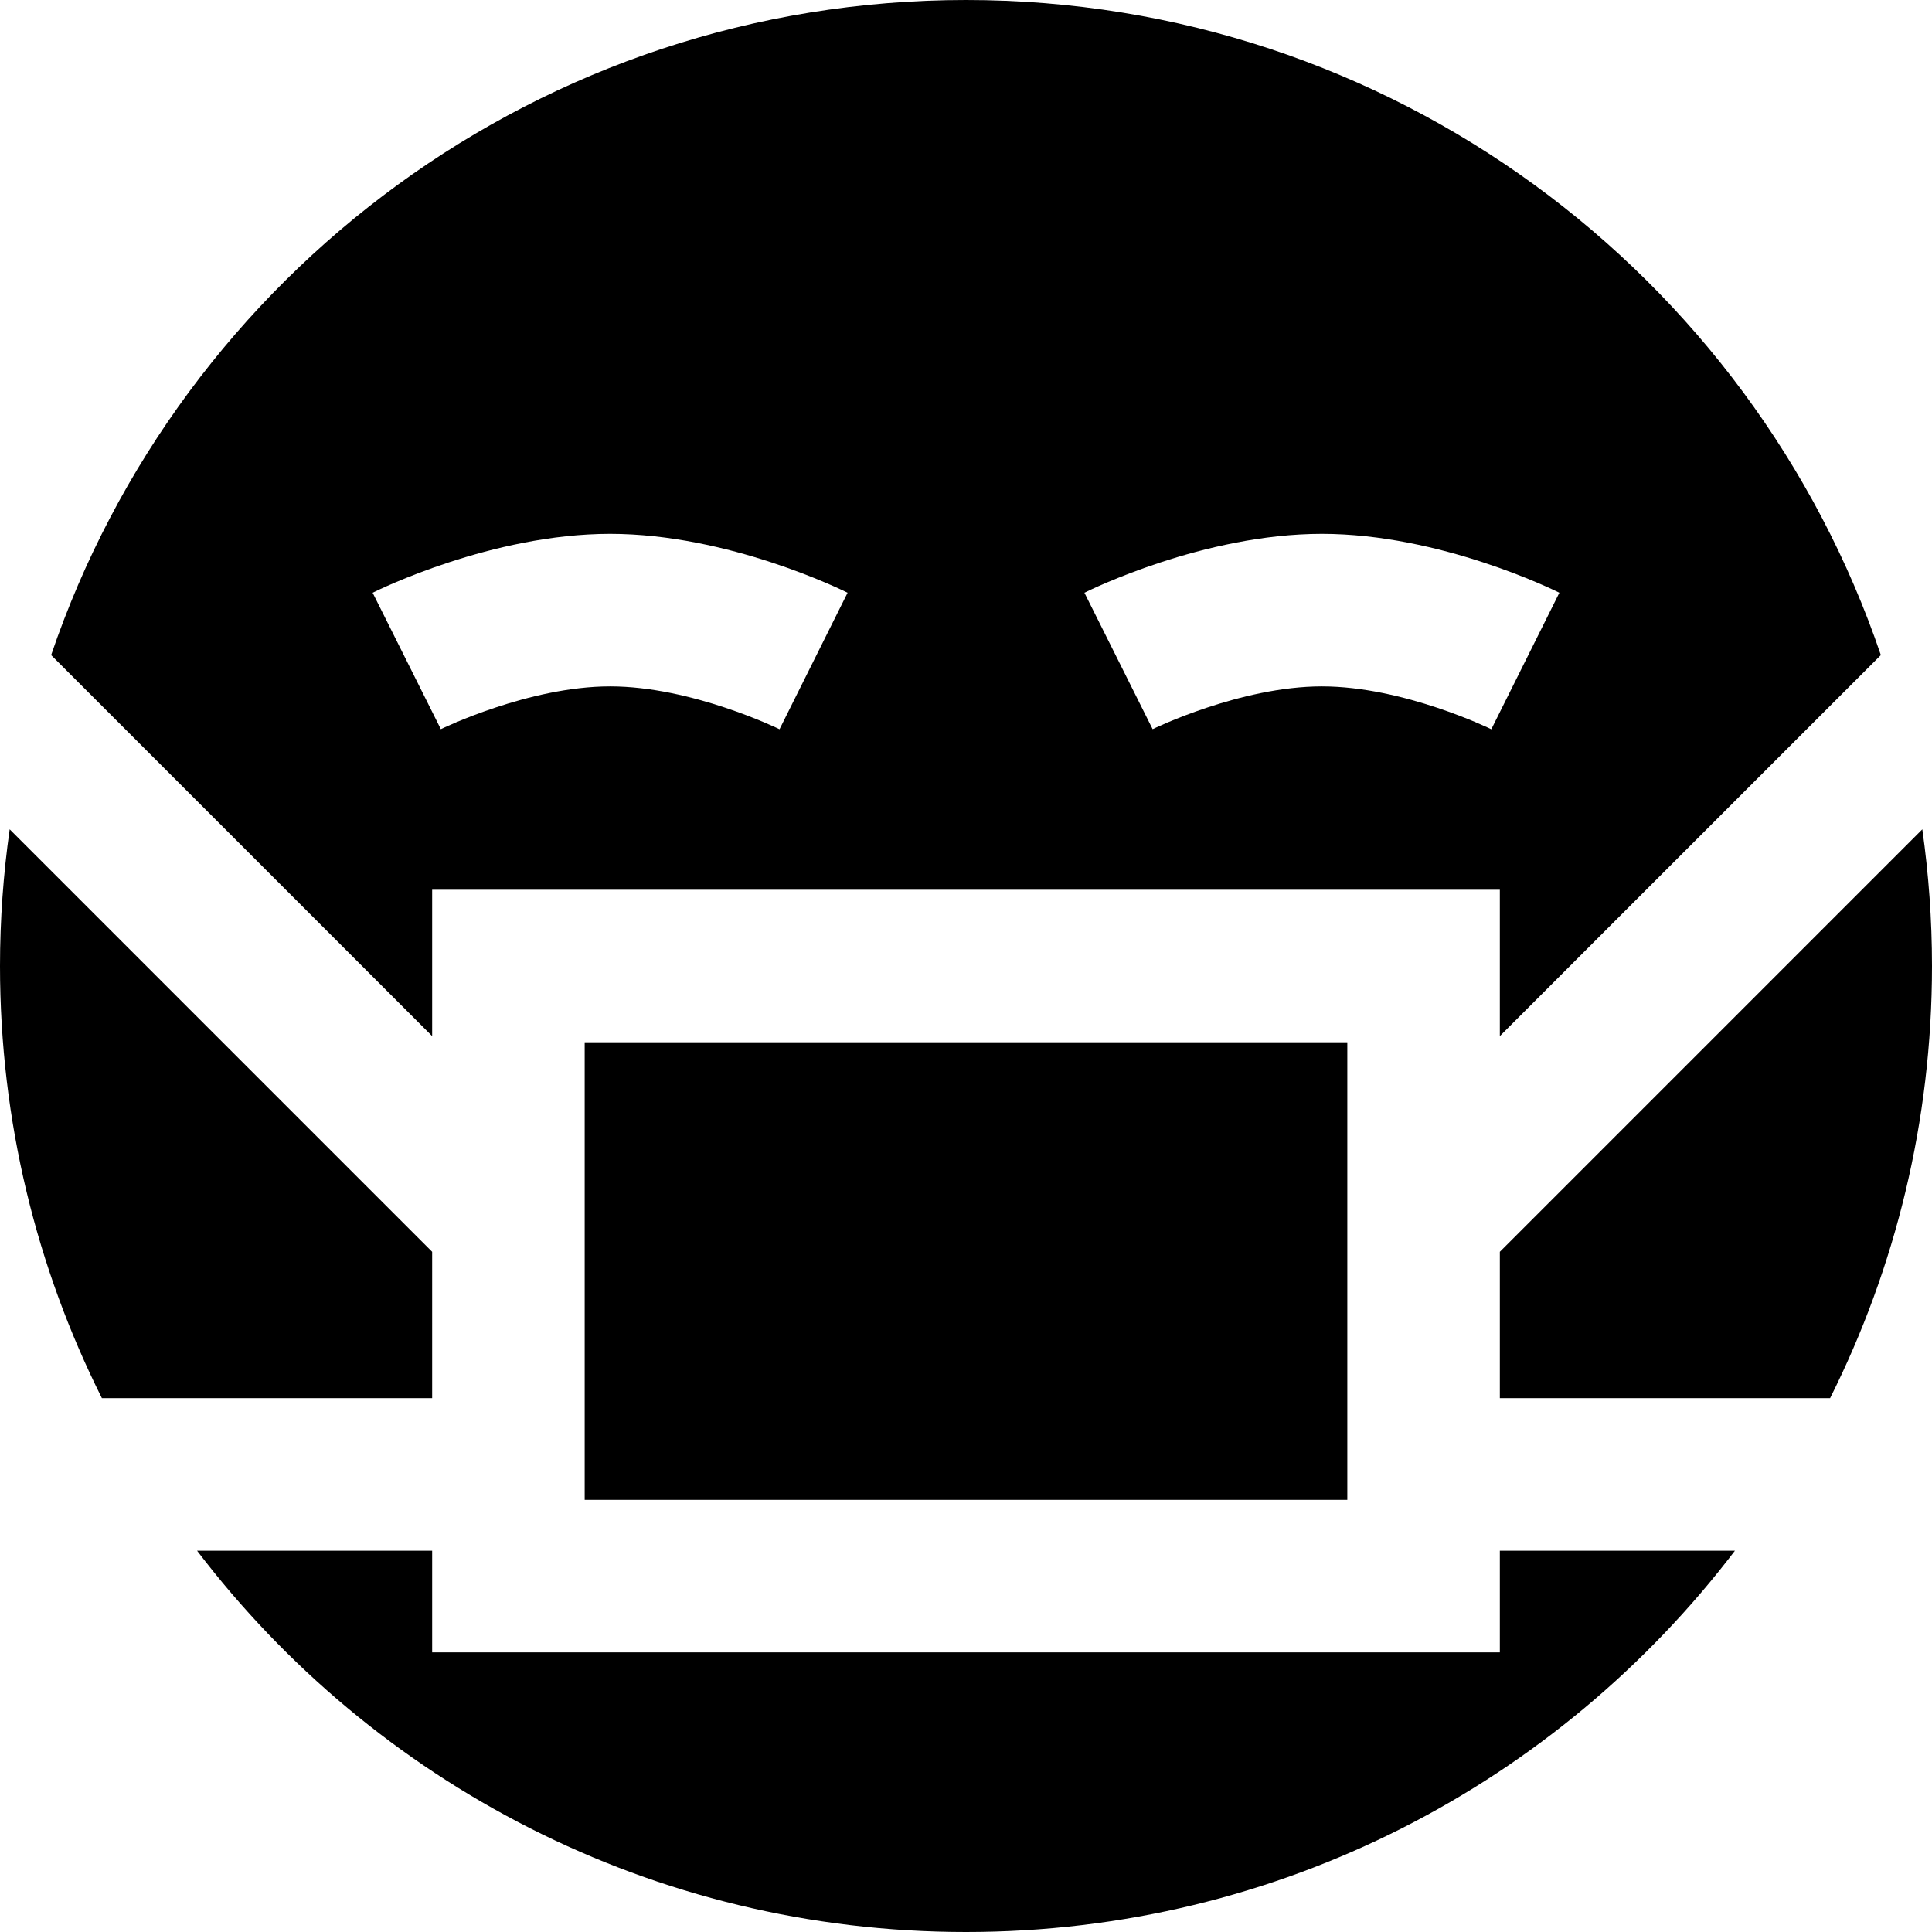
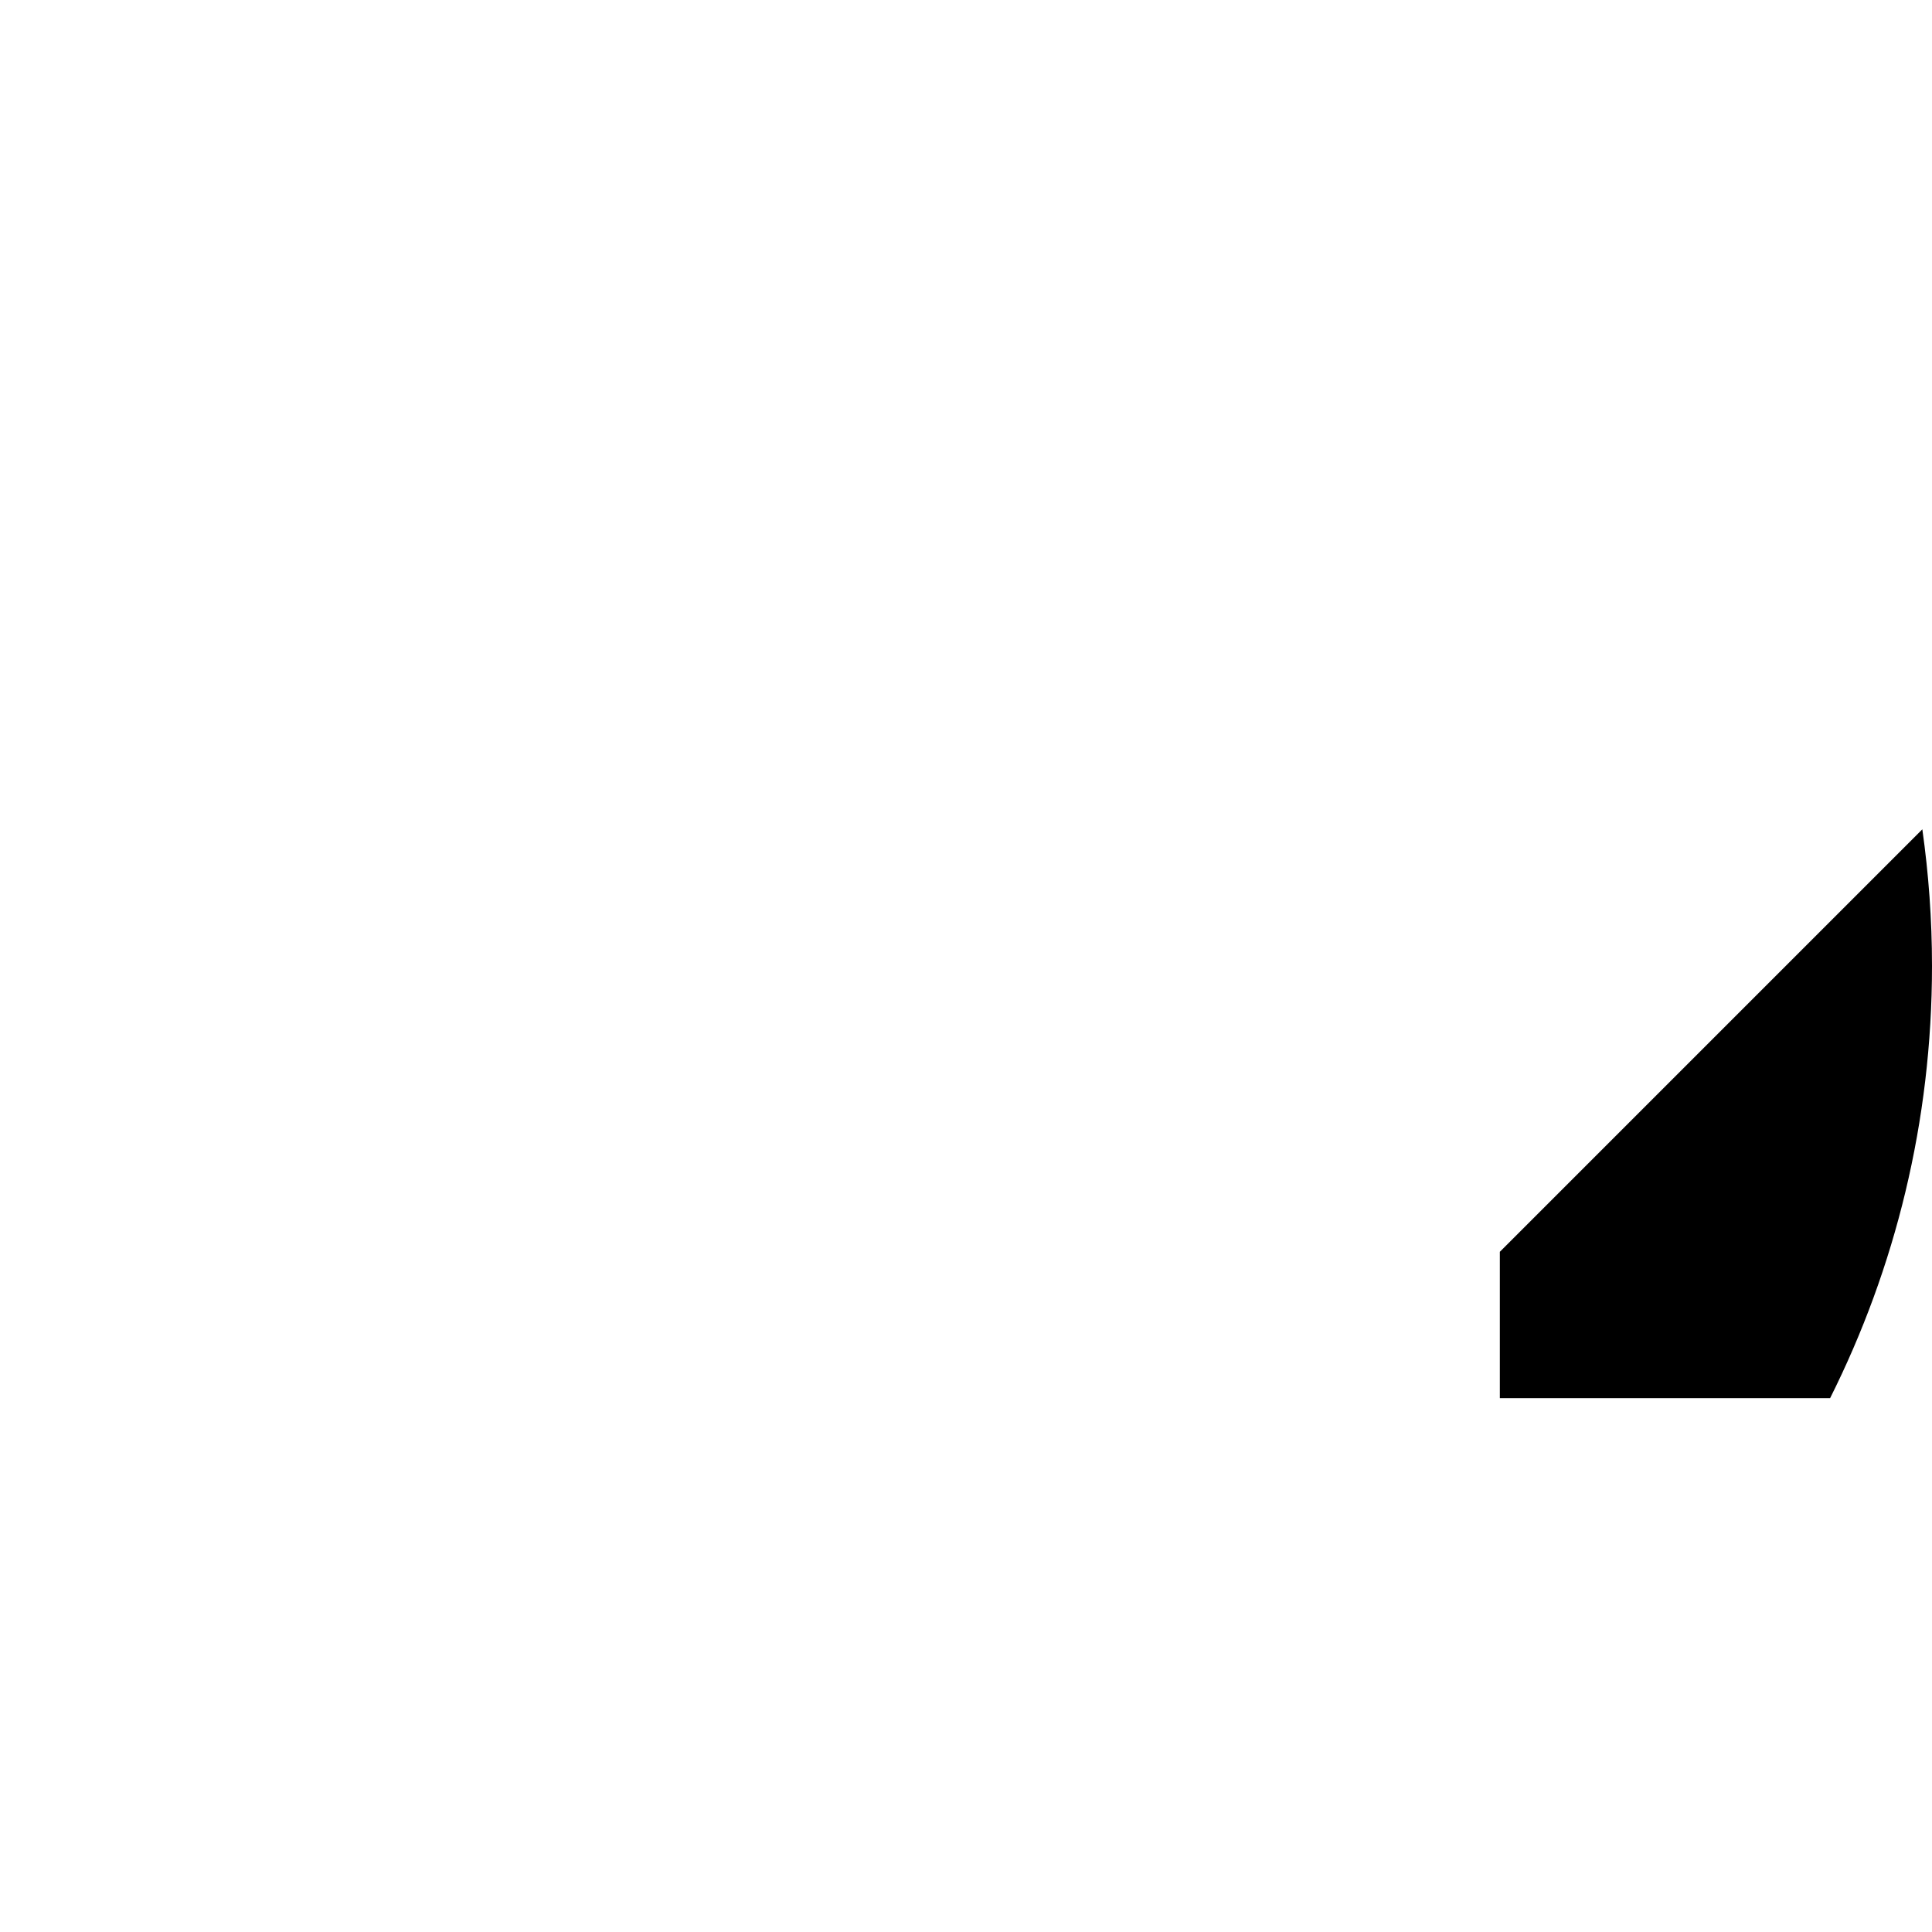
<svg xmlns="http://www.w3.org/2000/svg" version="1.1" id="Layer_1" x="0px" y="0px" viewBox="0 0 512 512" style="enable-background:new 0 0 512 512;" xml:space="preserve">
  <g>
    <g>
-       <path d="M498.447,173.603C464.146,72.643,368.558,0,256,0C143.444,0,47.856,72.643,13.553,173.603l100.973,100.973v-38.787    h282.947v38.787L498.447,173.603z M206.583,193.256c-0.23-0.113-23.243-11.361-44.898-11.361    c-21.573,0-44.629,11.226-44.857,11.339l-18.076-36.153c1.275-0.639,31.576-15.608,62.933-15.608s61.658,14.969,62.933,15.608    L206.583,193.256z M395.214,193.256c-0.23-0.113-23.243-11.361-44.898-11.361c-21.573,0-44.629,11.226-44.857,11.339    l-18.076-36.153c1.273-0.639,31.576-15.608,62.933-15.608s61.66,14.969,62.933,15.608L395.214,193.256z" />
-     </g>
+       </g>
  </g>
  <g>
    <g>
      <path d="M509.437,219.776L397.474,331.74v38.787h87.522C502.265,336.063,512,297.172,512,256    C512,243.701,511.113,231.611,509.437,219.776z" />
    </g>
  </g>
  <g>
    <g>
-       <rect x="154.947" y="276.211" width="202.105" height="121.263" />
-     </g>
+       </g>
  </g>
  <g>
    <g>
-       <path d="M2.563,219.776C0.887,231.611,0,243.701,0,256c0,41.172,9.735,80.063,27.004,114.526h87.522V331.74L2.563,219.776z" />
-     </g>
+       </g>
  </g>
  <g>
    <g>
-       <path d="M397.474,410.947v26.947H114.526v-26.947H52.223C98.987,472.354,172.858,512,256,512s157.014-39.646,203.779-101.053    H397.474z" />
-     </g>
+       </g>
  </g>
  <g>
</g>
  <g>
</g>
  <g>
</g>
  <g>
</g>
  <g>
</g>
  <g>
</g>
  <g>
</g>
  <g>
</g>
  <g>
</g>
  <g>
</g>
  <g>
</g>
  <g>
</g>
  <g>
</g>
  <g>
</g>
  <g>
</g>
</svg>